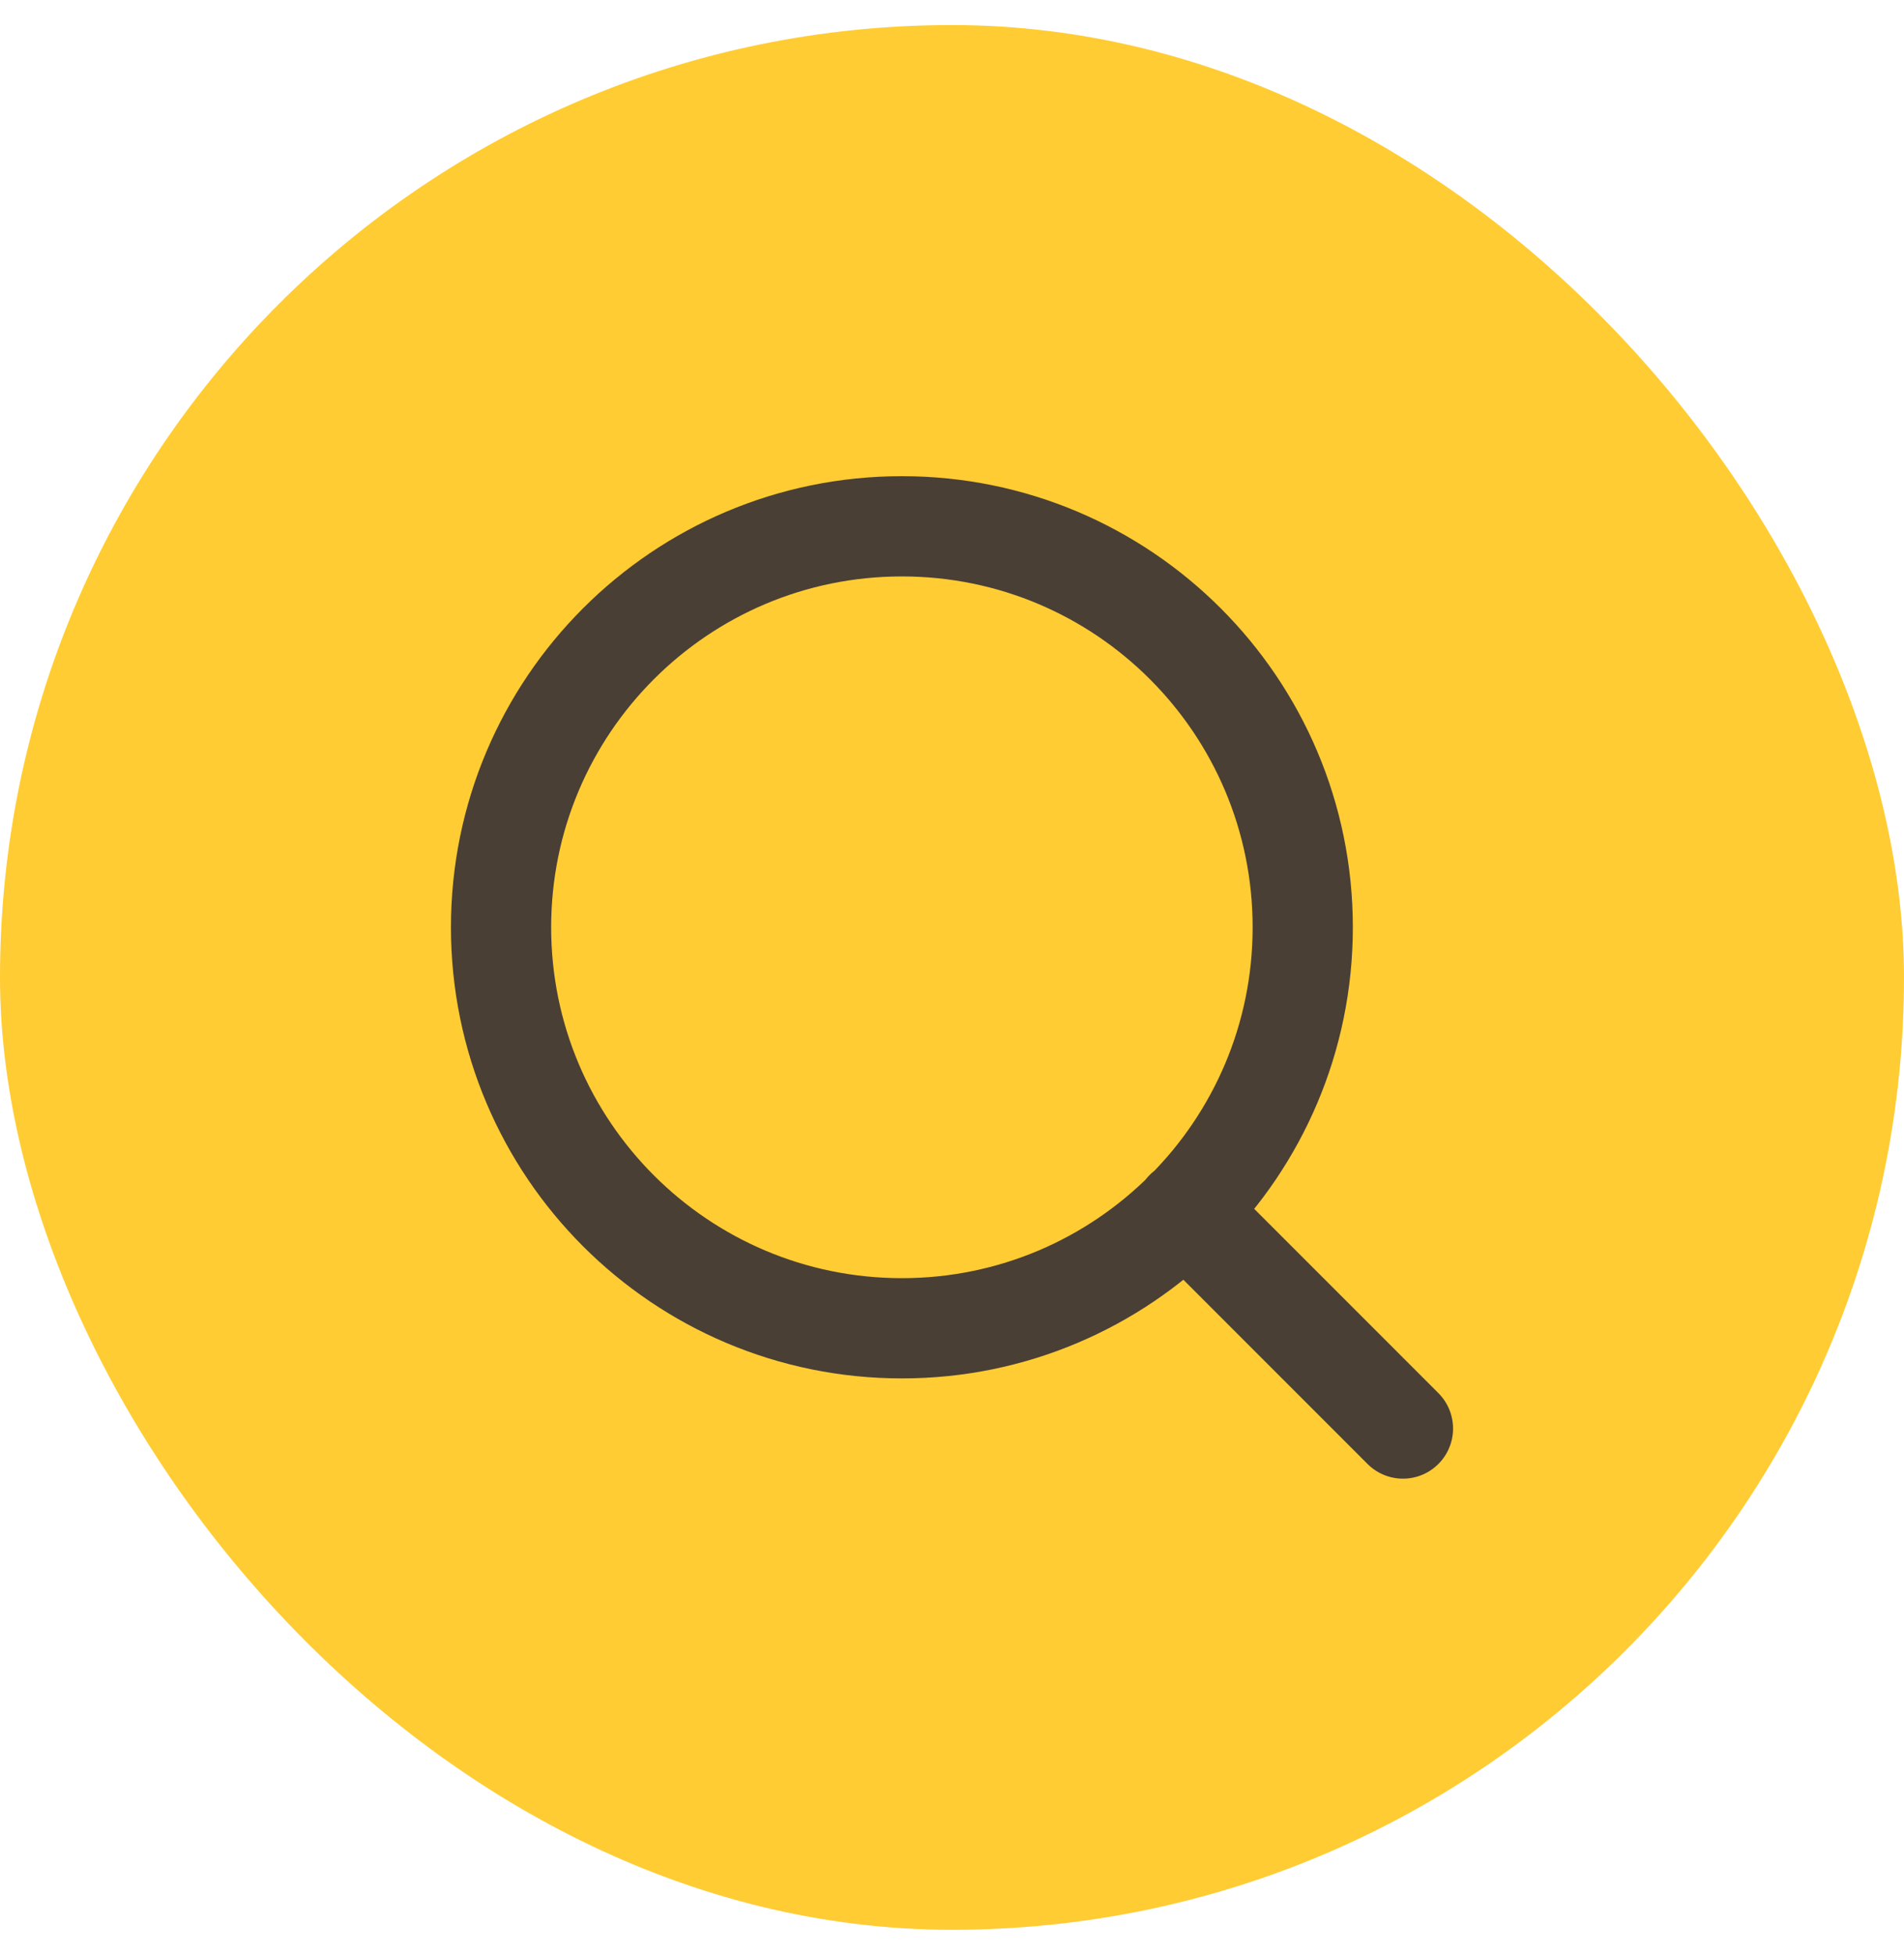
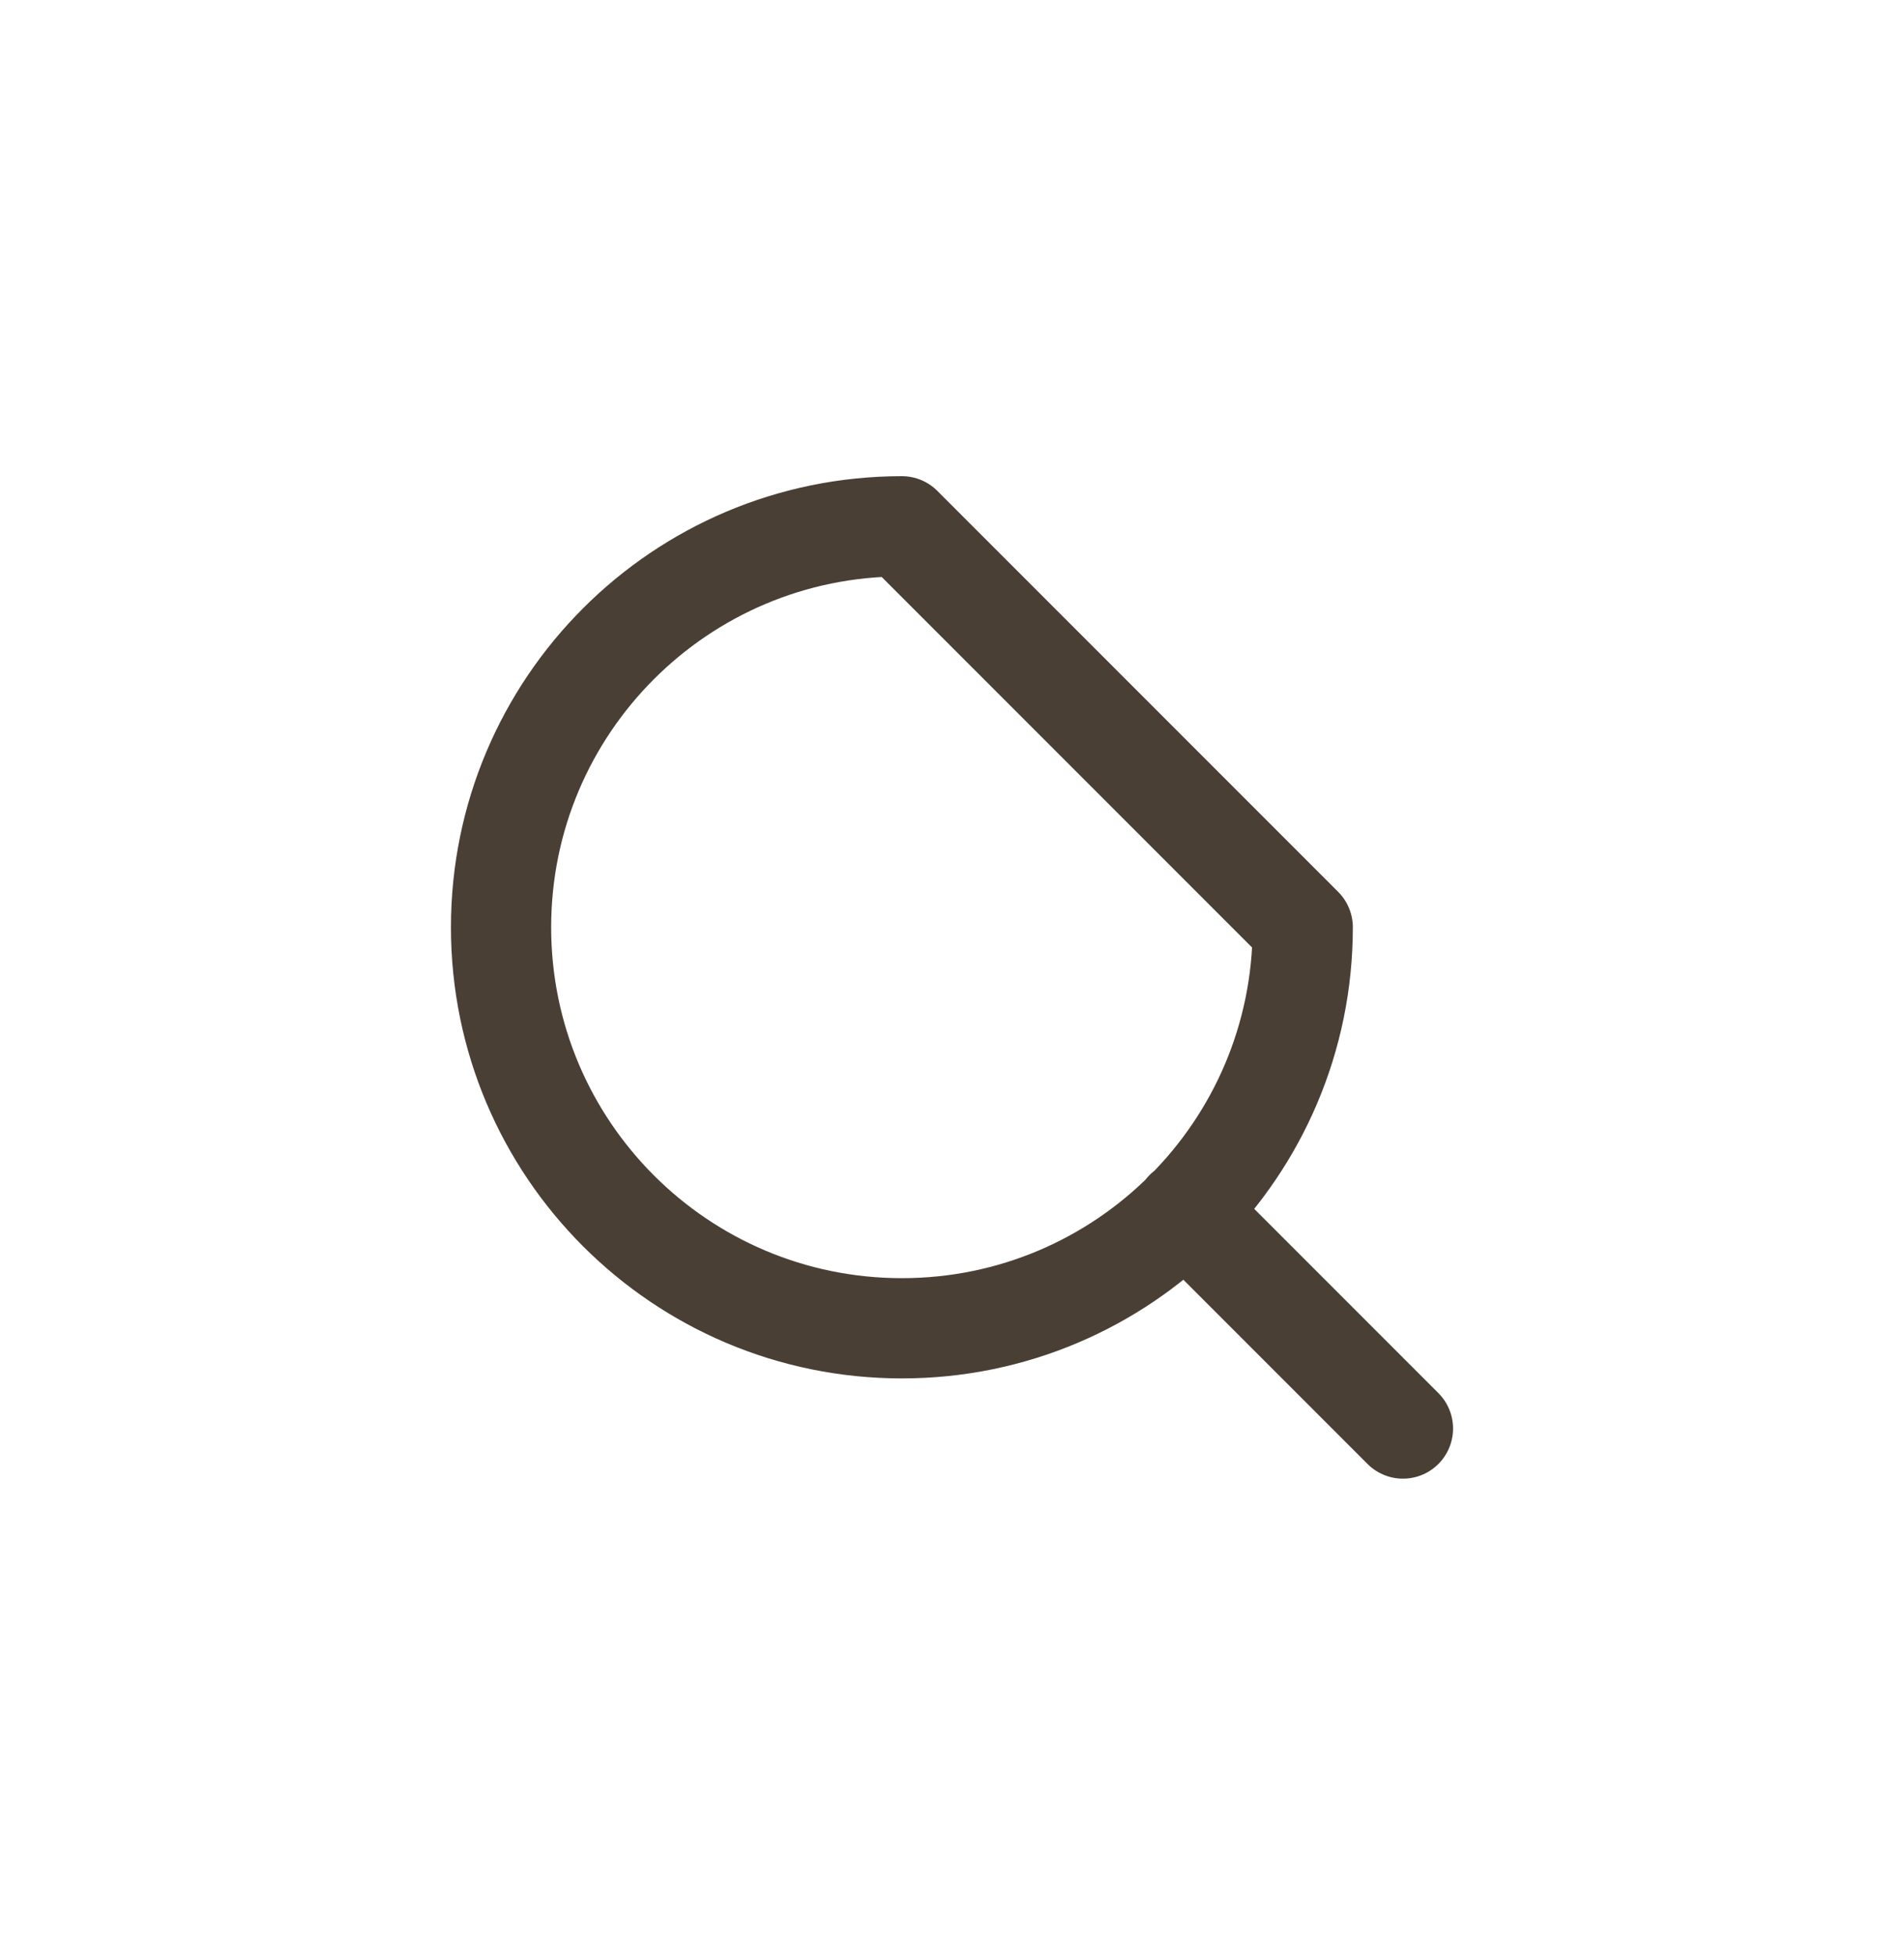
<svg xmlns="http://www.w3.org/2000/svg" width="38" height="39" viewBox="0 0 38 39" fill="none">
-   <rect y="0.5" width="38" height="38" rx="19" fill="#FFCC33" />
-   <path d="M28 28.5L23.65 24.15M26 18.5C26 22.918 22.418 26.5 18 26.5C13.582 26.5 10 22.918 10 18.5C10 14.082 13.582 10.5 18 10.5C22.418 10.5 26 14.082 26 18.5Z" stroke="#4A3F35" stroke-width="2" stroke-linecap="round" stroke-linejoin="round" />
+   <path d="M28 28.5L23.65 24.15M26 18.5C26 22.918 22.418 26.5 18 26.5C13.582 26.5 10 22.918 10 18.5C10 14.082 13.582 10.5 18 10.5Z" stroke="#4A3F35" stroke-width="2" stroke-linecap="round" stroke-linejoin="round" />
</svg>